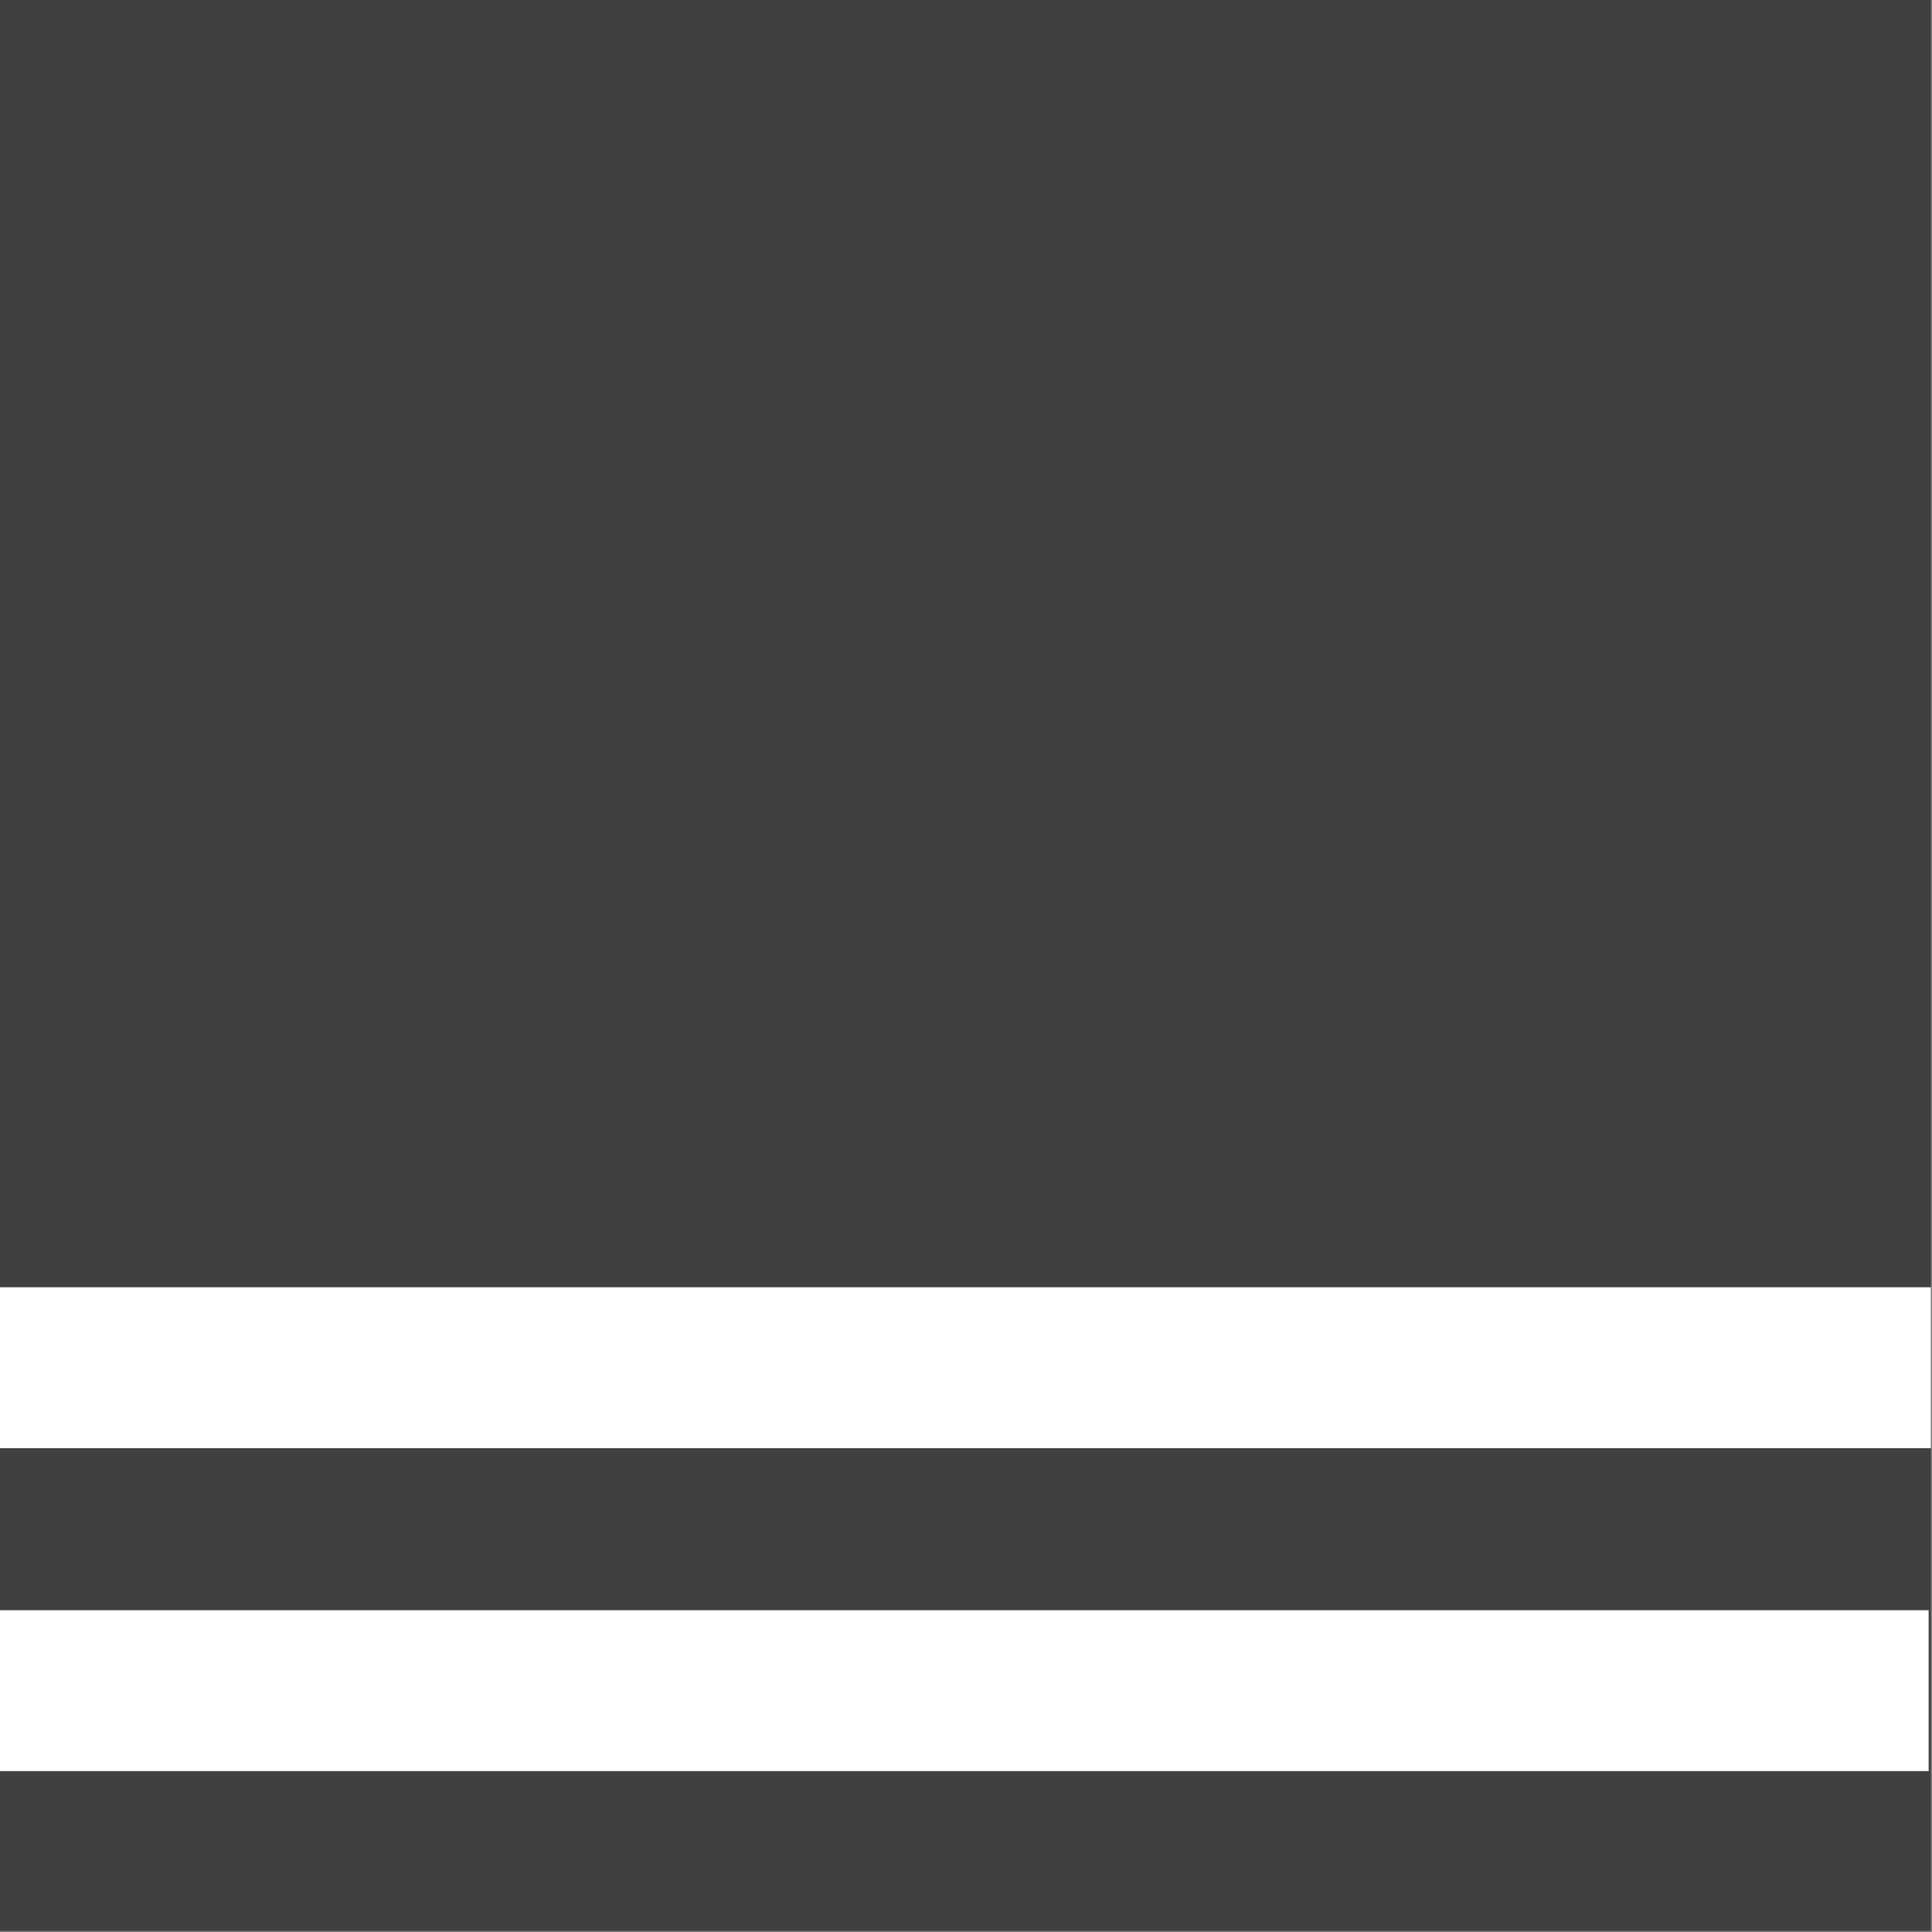
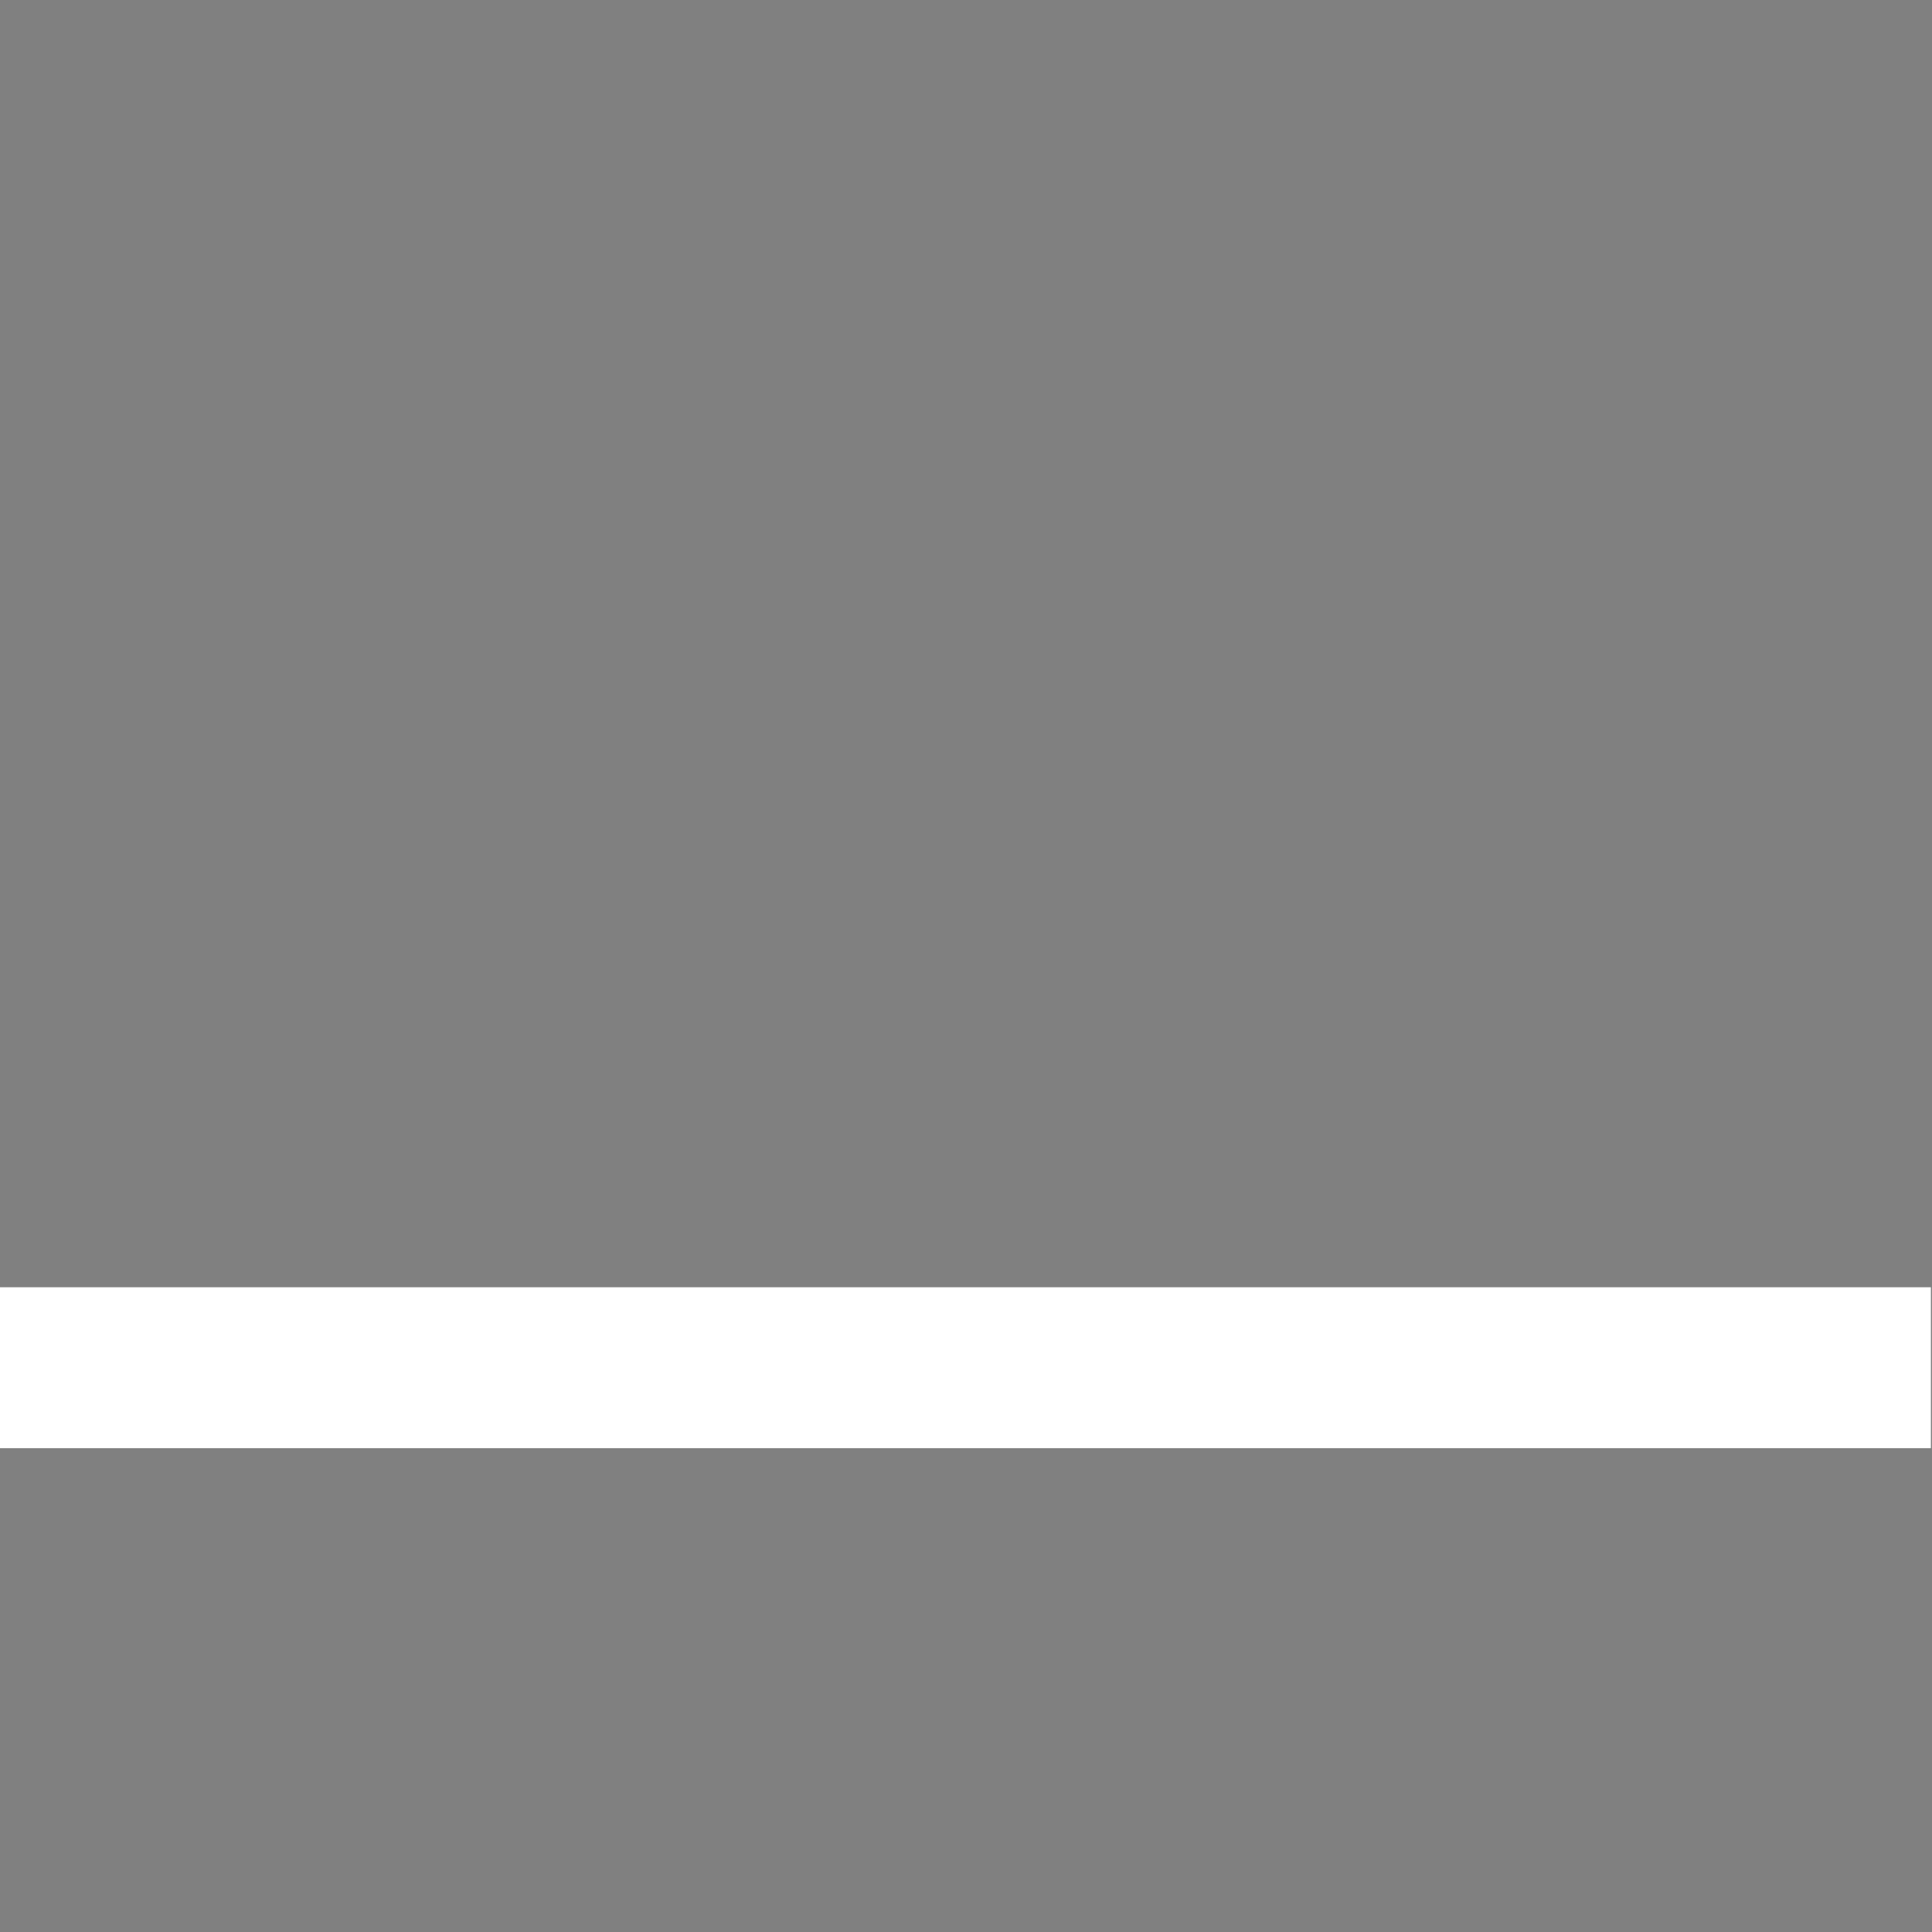
<svg xmlns="http://www.w3.org/2000/svg" width="1729" height="1729" fill-rule="evenodd" stroke-linecap="round" preserveAspectRatio="none">
  <rect width="100%" height="100%" fill="#808080" stroke="none" />
  <style>.brush0{fill:#fff}.pen1{stroke:none}</style>
-   <path d="M0 0h1728v1728H0V0z" class="pen1" style="fill:#404040" />
-   <path fill="none" d="M0 0h1728v1728H0V0" class="pen1" />
-   <path d="M0 1441h1726v144H0v-144z" class="pen1 brush0" />
-   <path fill="none" d="M0 1441h1726v144H0v-144" class="pen1" />
  <path d="M0 1152h1728v144H0v-144z" class="pen1 brush0" />
-   <path fill="none" d="M0 1152h1728v144H0v-144" class="pen1" />
</svg>